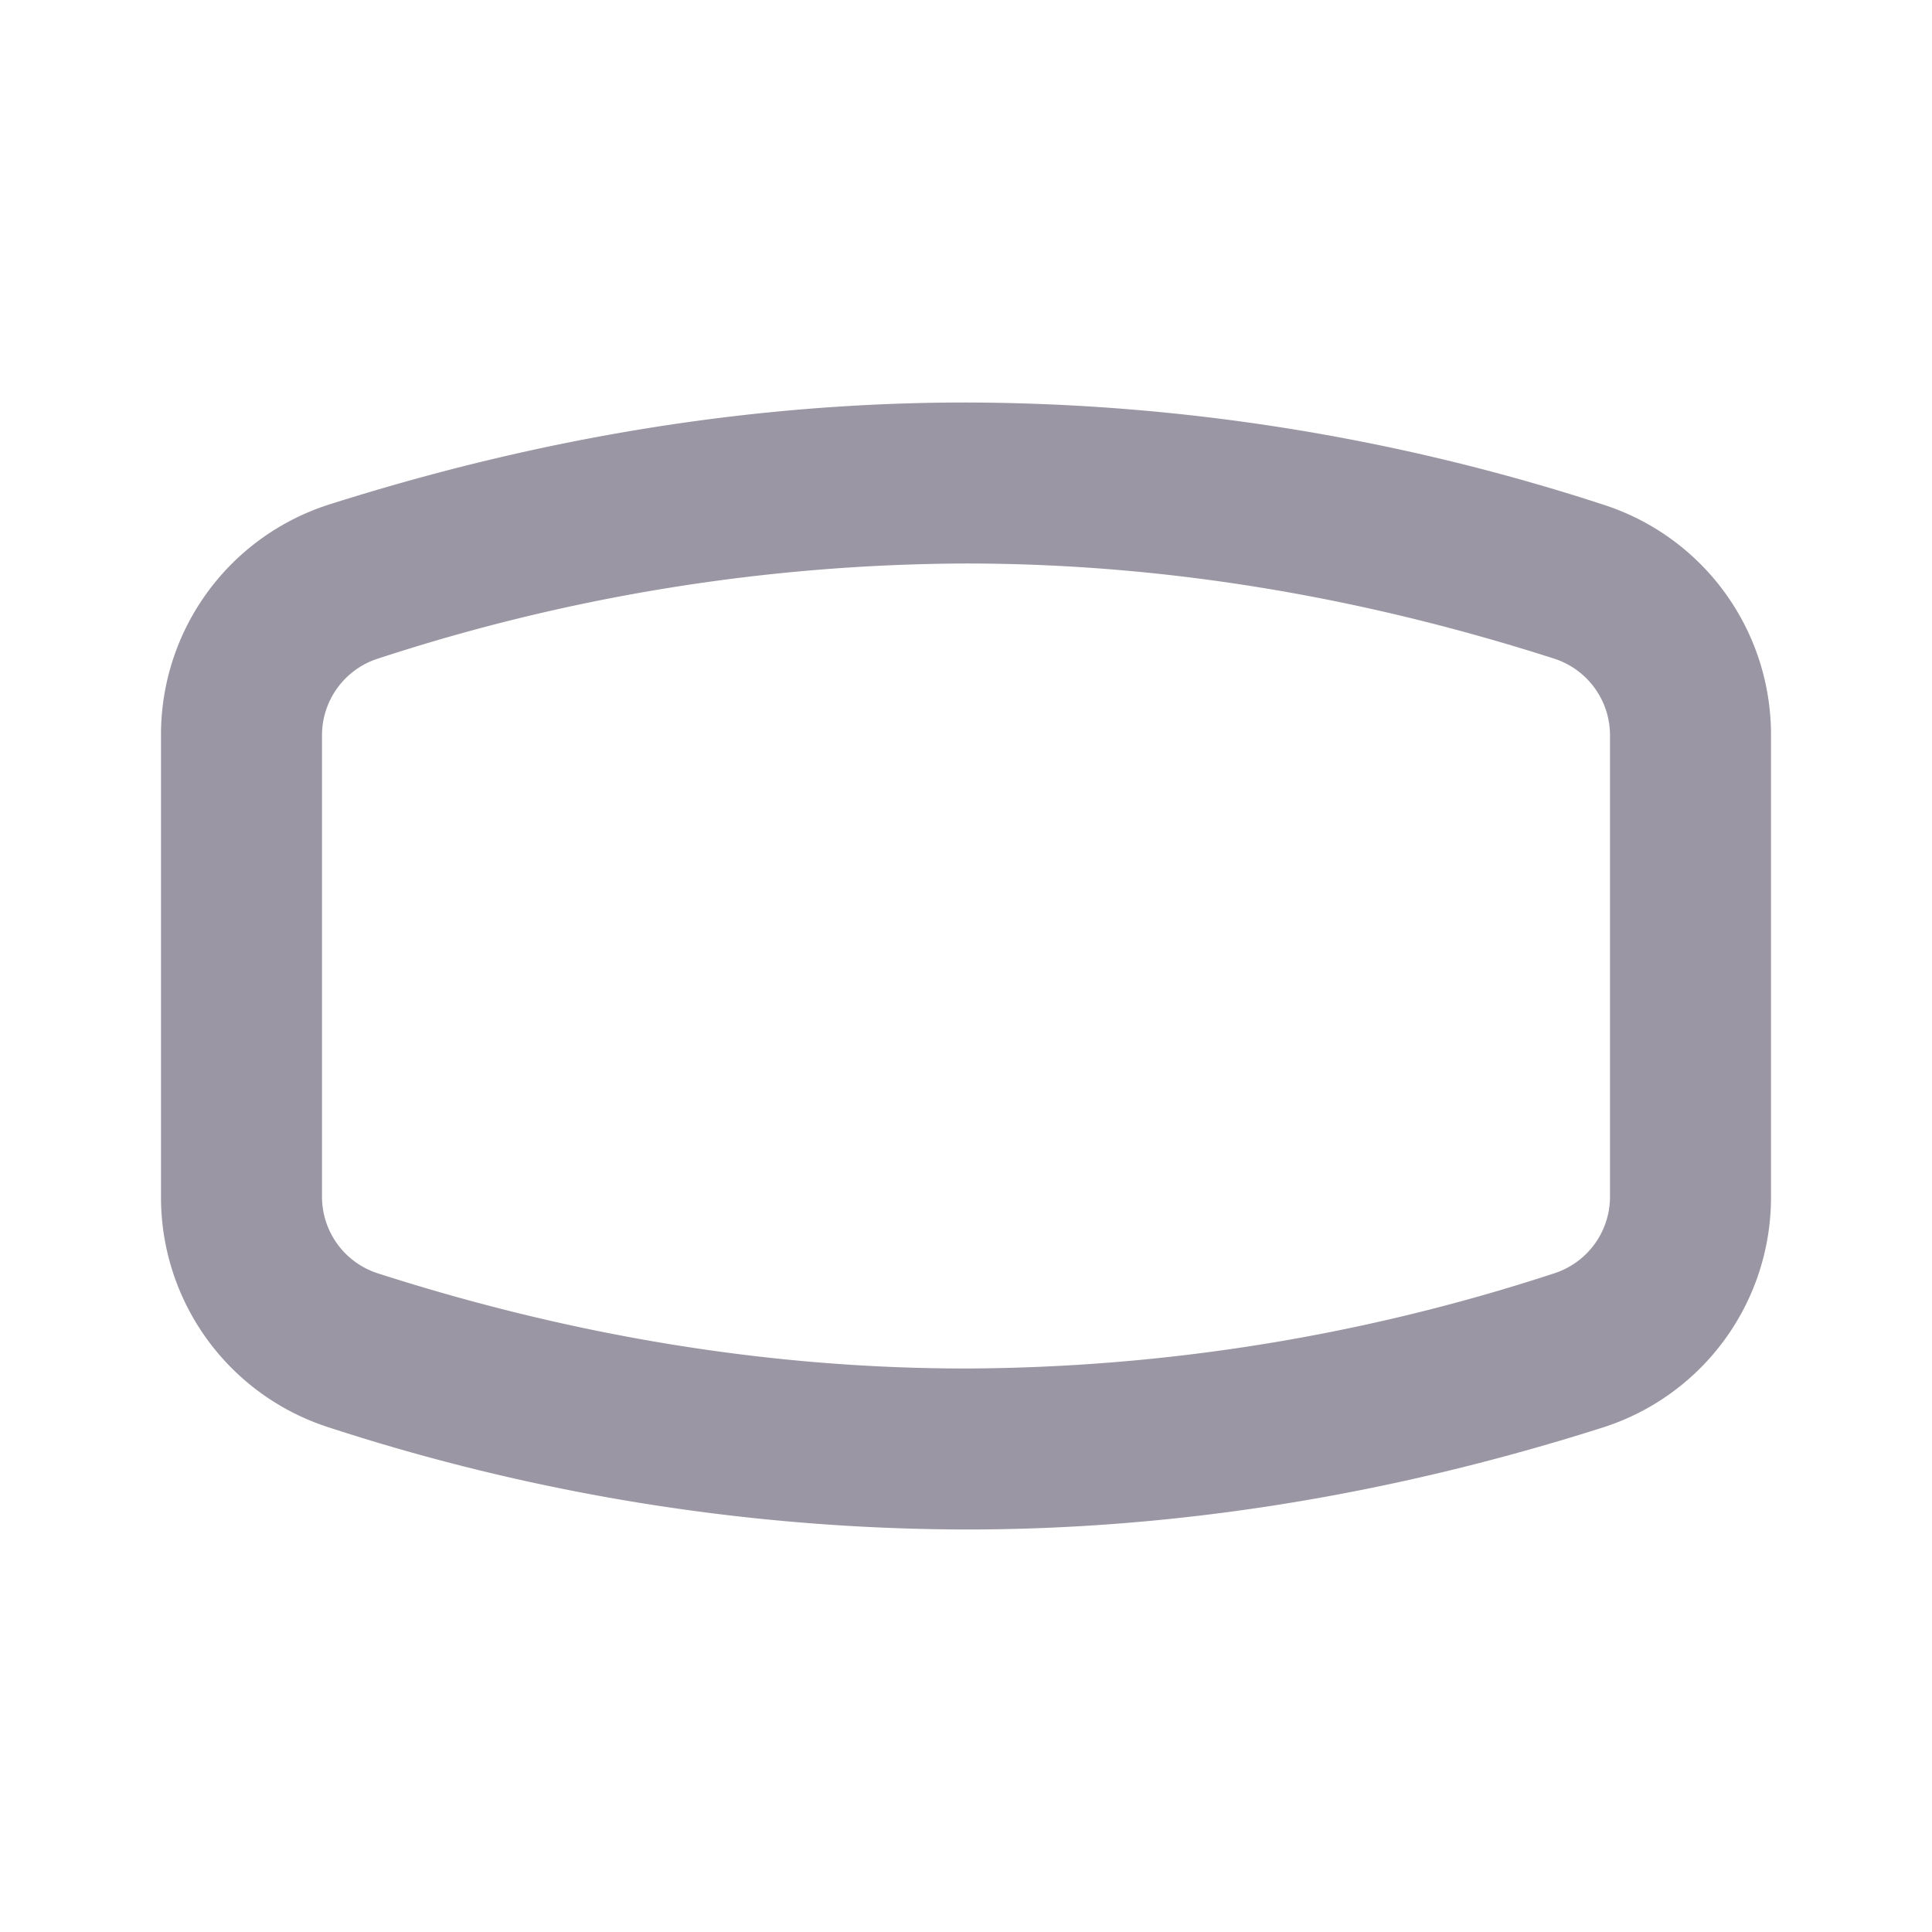
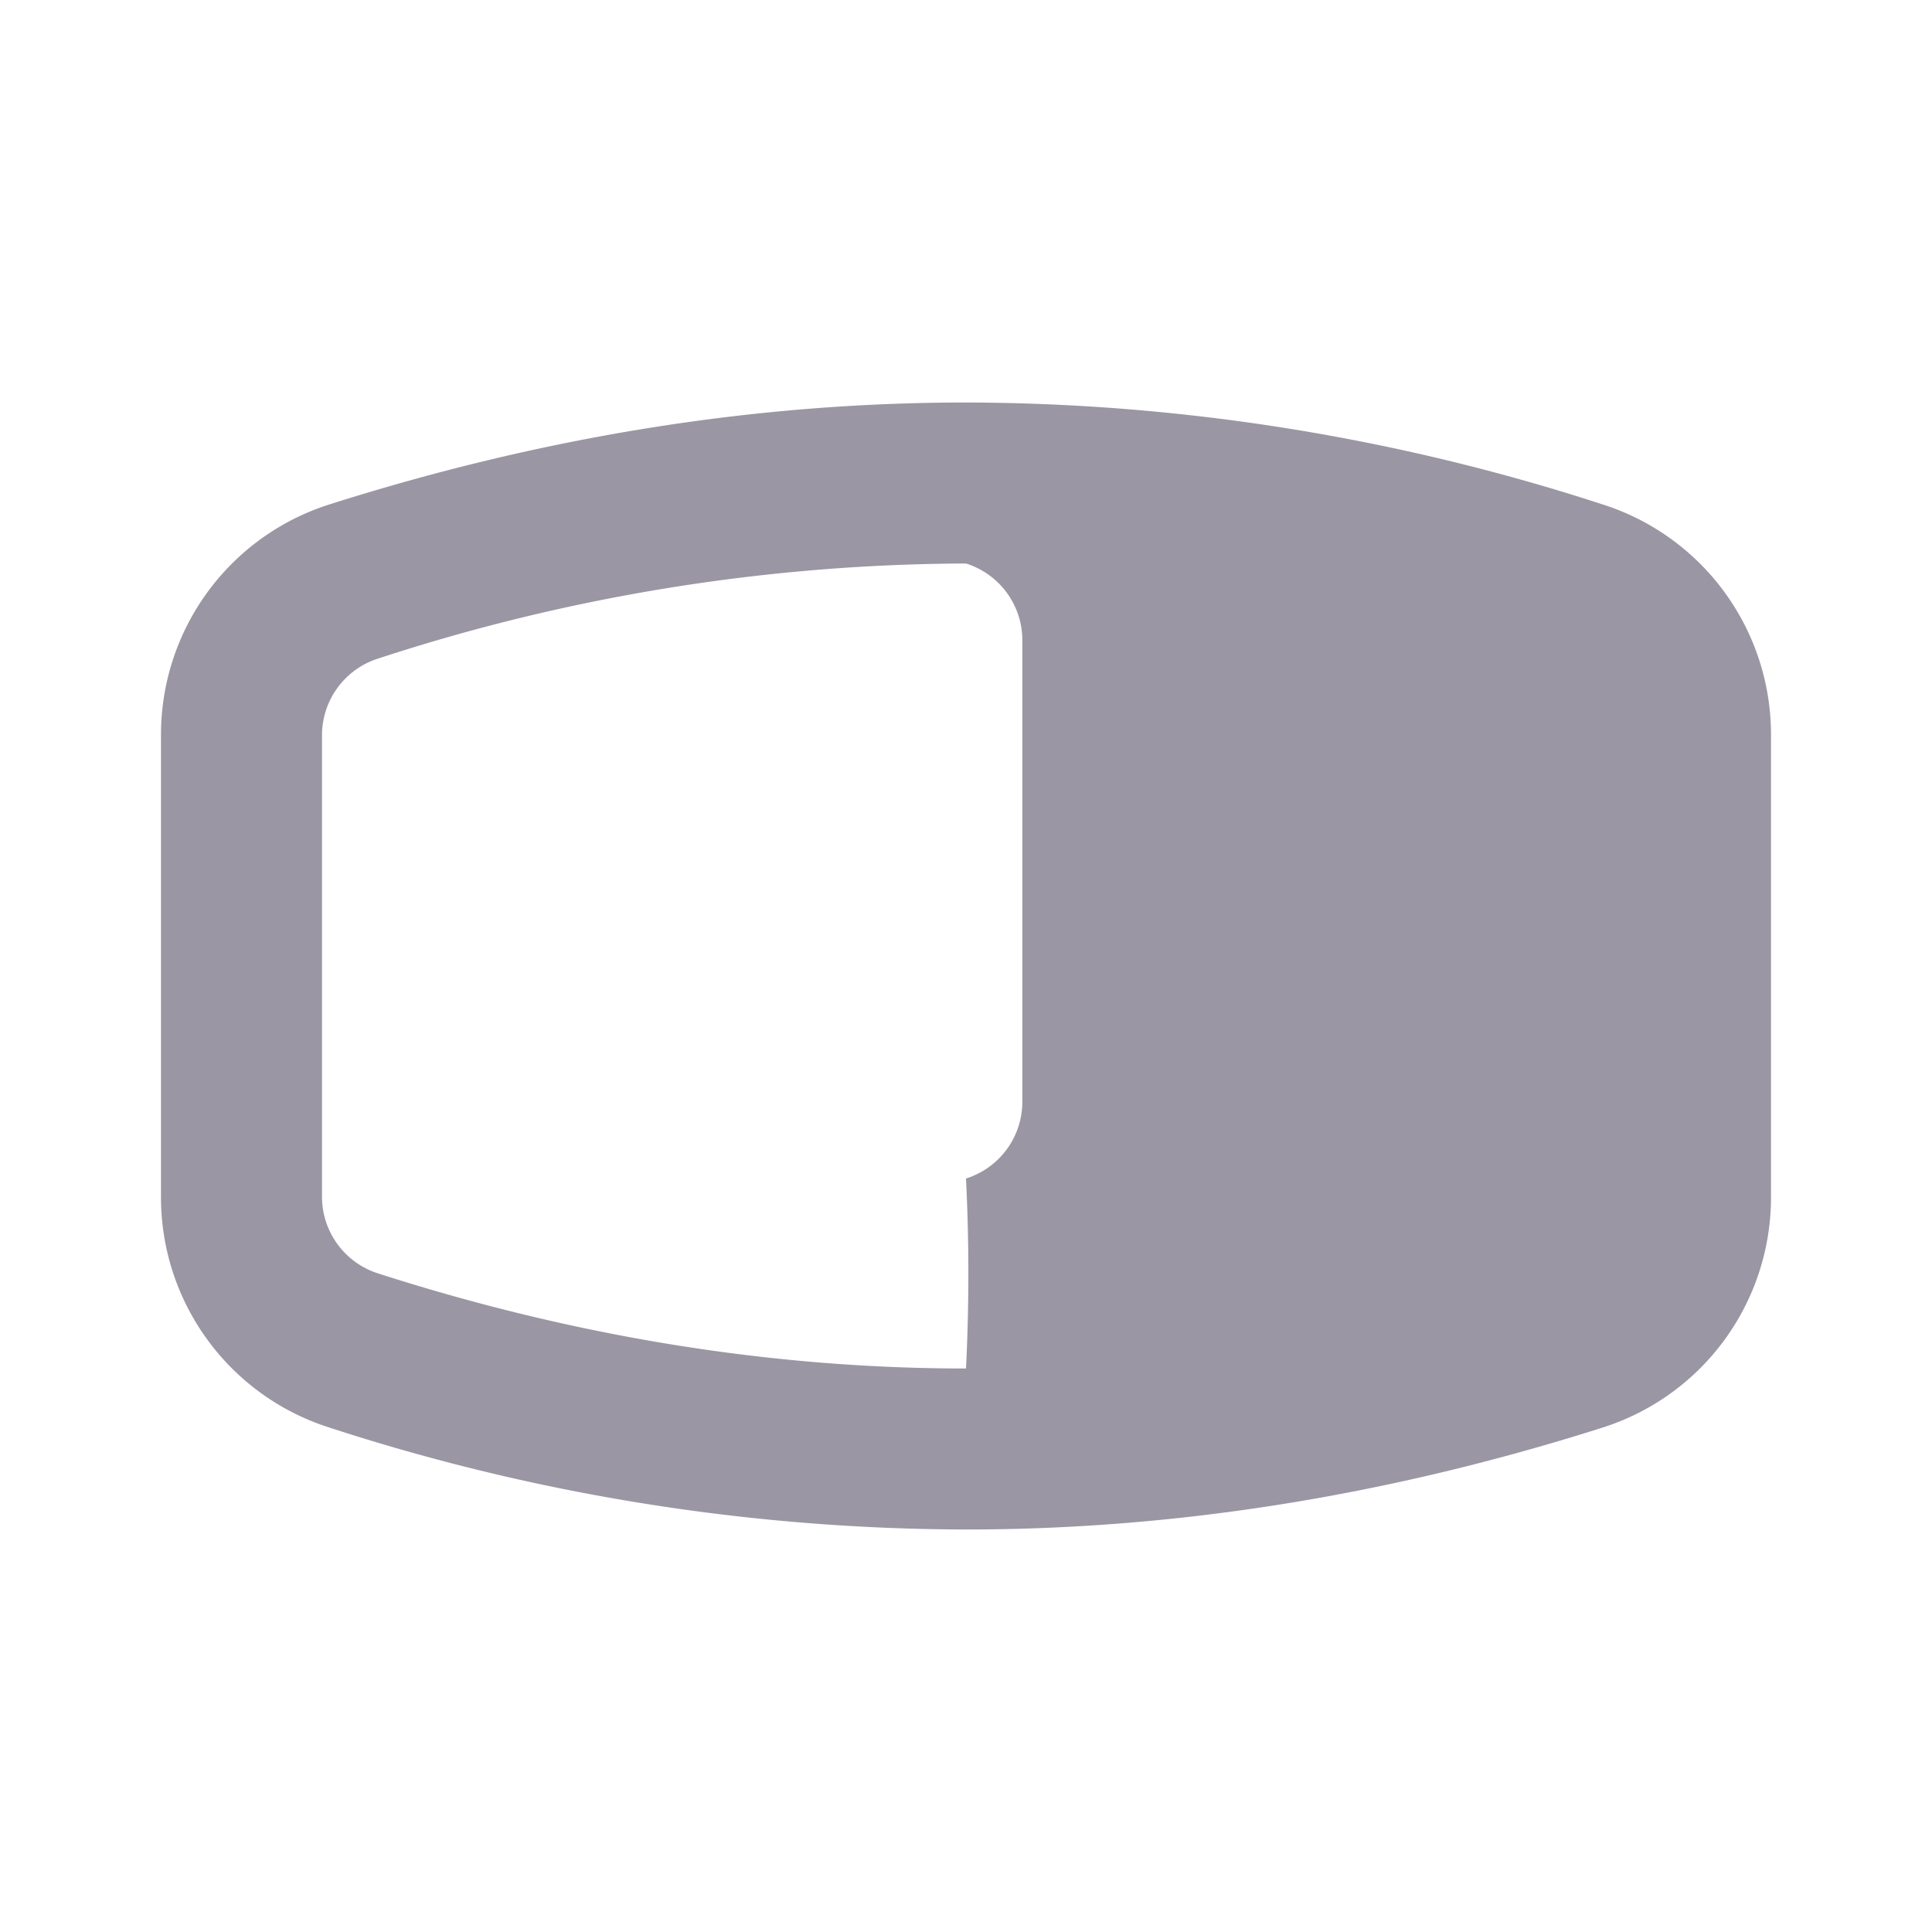
<svg xmlns="http://www.w3.org/2000/svg" viewBox="0 0 24 24">
-   <path d="M12 5c-2.64 0-5.28.43-7.92 1.27A3 3 0 002 9.13v5.74a3 3 0 002.08 2.86A25.7 25.7 0 0012 19c2.64 0 5.28-.43 7.92-1.27A3 3 0 0022 14.87V9.13a3 3 0 00-2.08-2.86A25.7 25.7 0 0012 5zm0 2c2.43 0 4.87.4 7.3 1.18a1 1 0 01.7.95v5.74a1 1 0 01-.7.95A23.7 23.7 0 0112 17c-2.43 0-4.87-.4-7.3-1.18a1 1 0 01-.7-.95V9.13a1 1 0 01.7-.95A23.7 23.7 0 0112 7z" fill="#9B96A3" />
+   <path d="M12 5c-2.64 0-5.28.43-7.92 1.27A3 3 0 002 9.13v5.74a3 3 0 002.08 2.86A25.7 25.7 0 0012 19c2.64 0 5.28-.43 7.92-1.27A3 3 0 0022 14.87V9.13a3 3 0 00-2.08-2.86A25.7 25.7 0 0012 5zm0 2a1 1 0 01.7.95v5.74a1 1 0 01-.7.95A23.7 23.7 0 0112 17c-2.43 0-4.87-.4-7.3-1.18a1 1 0 01-.7-.95V9.13a1 1 0 01.7-.95A23.7 23.7 0 0112 7z" fill="#9B96A3" />
</svg>